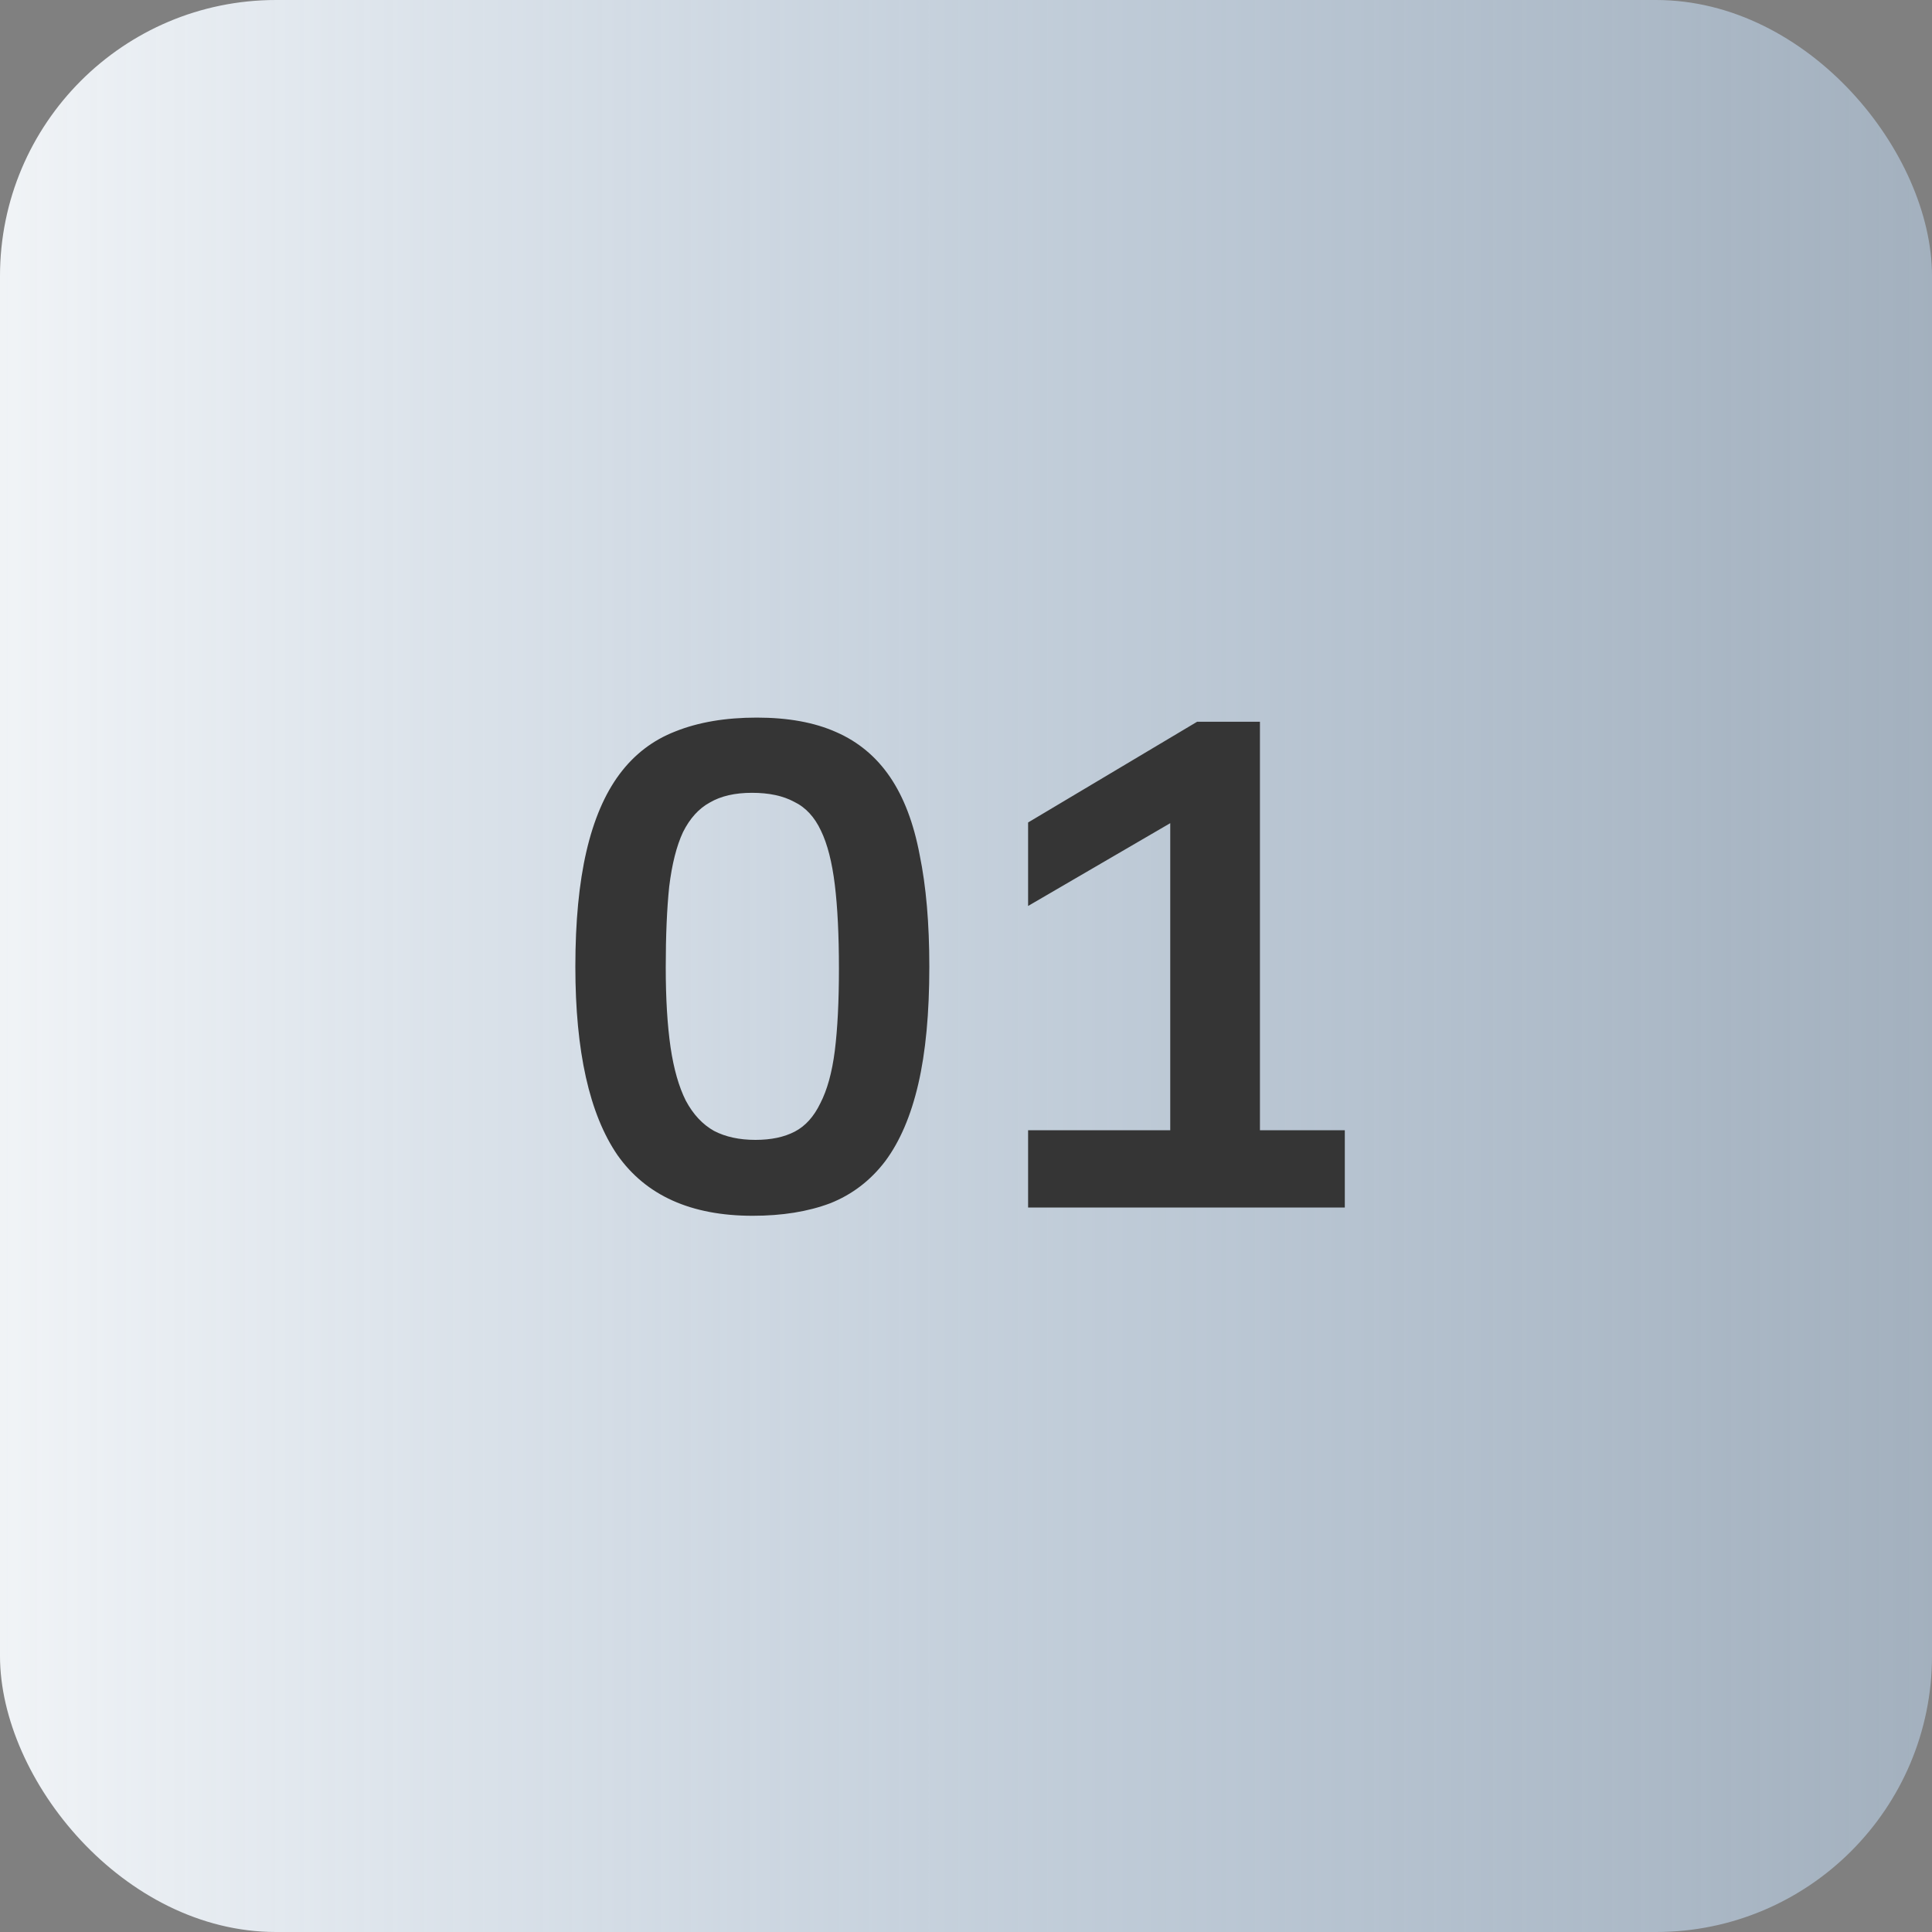
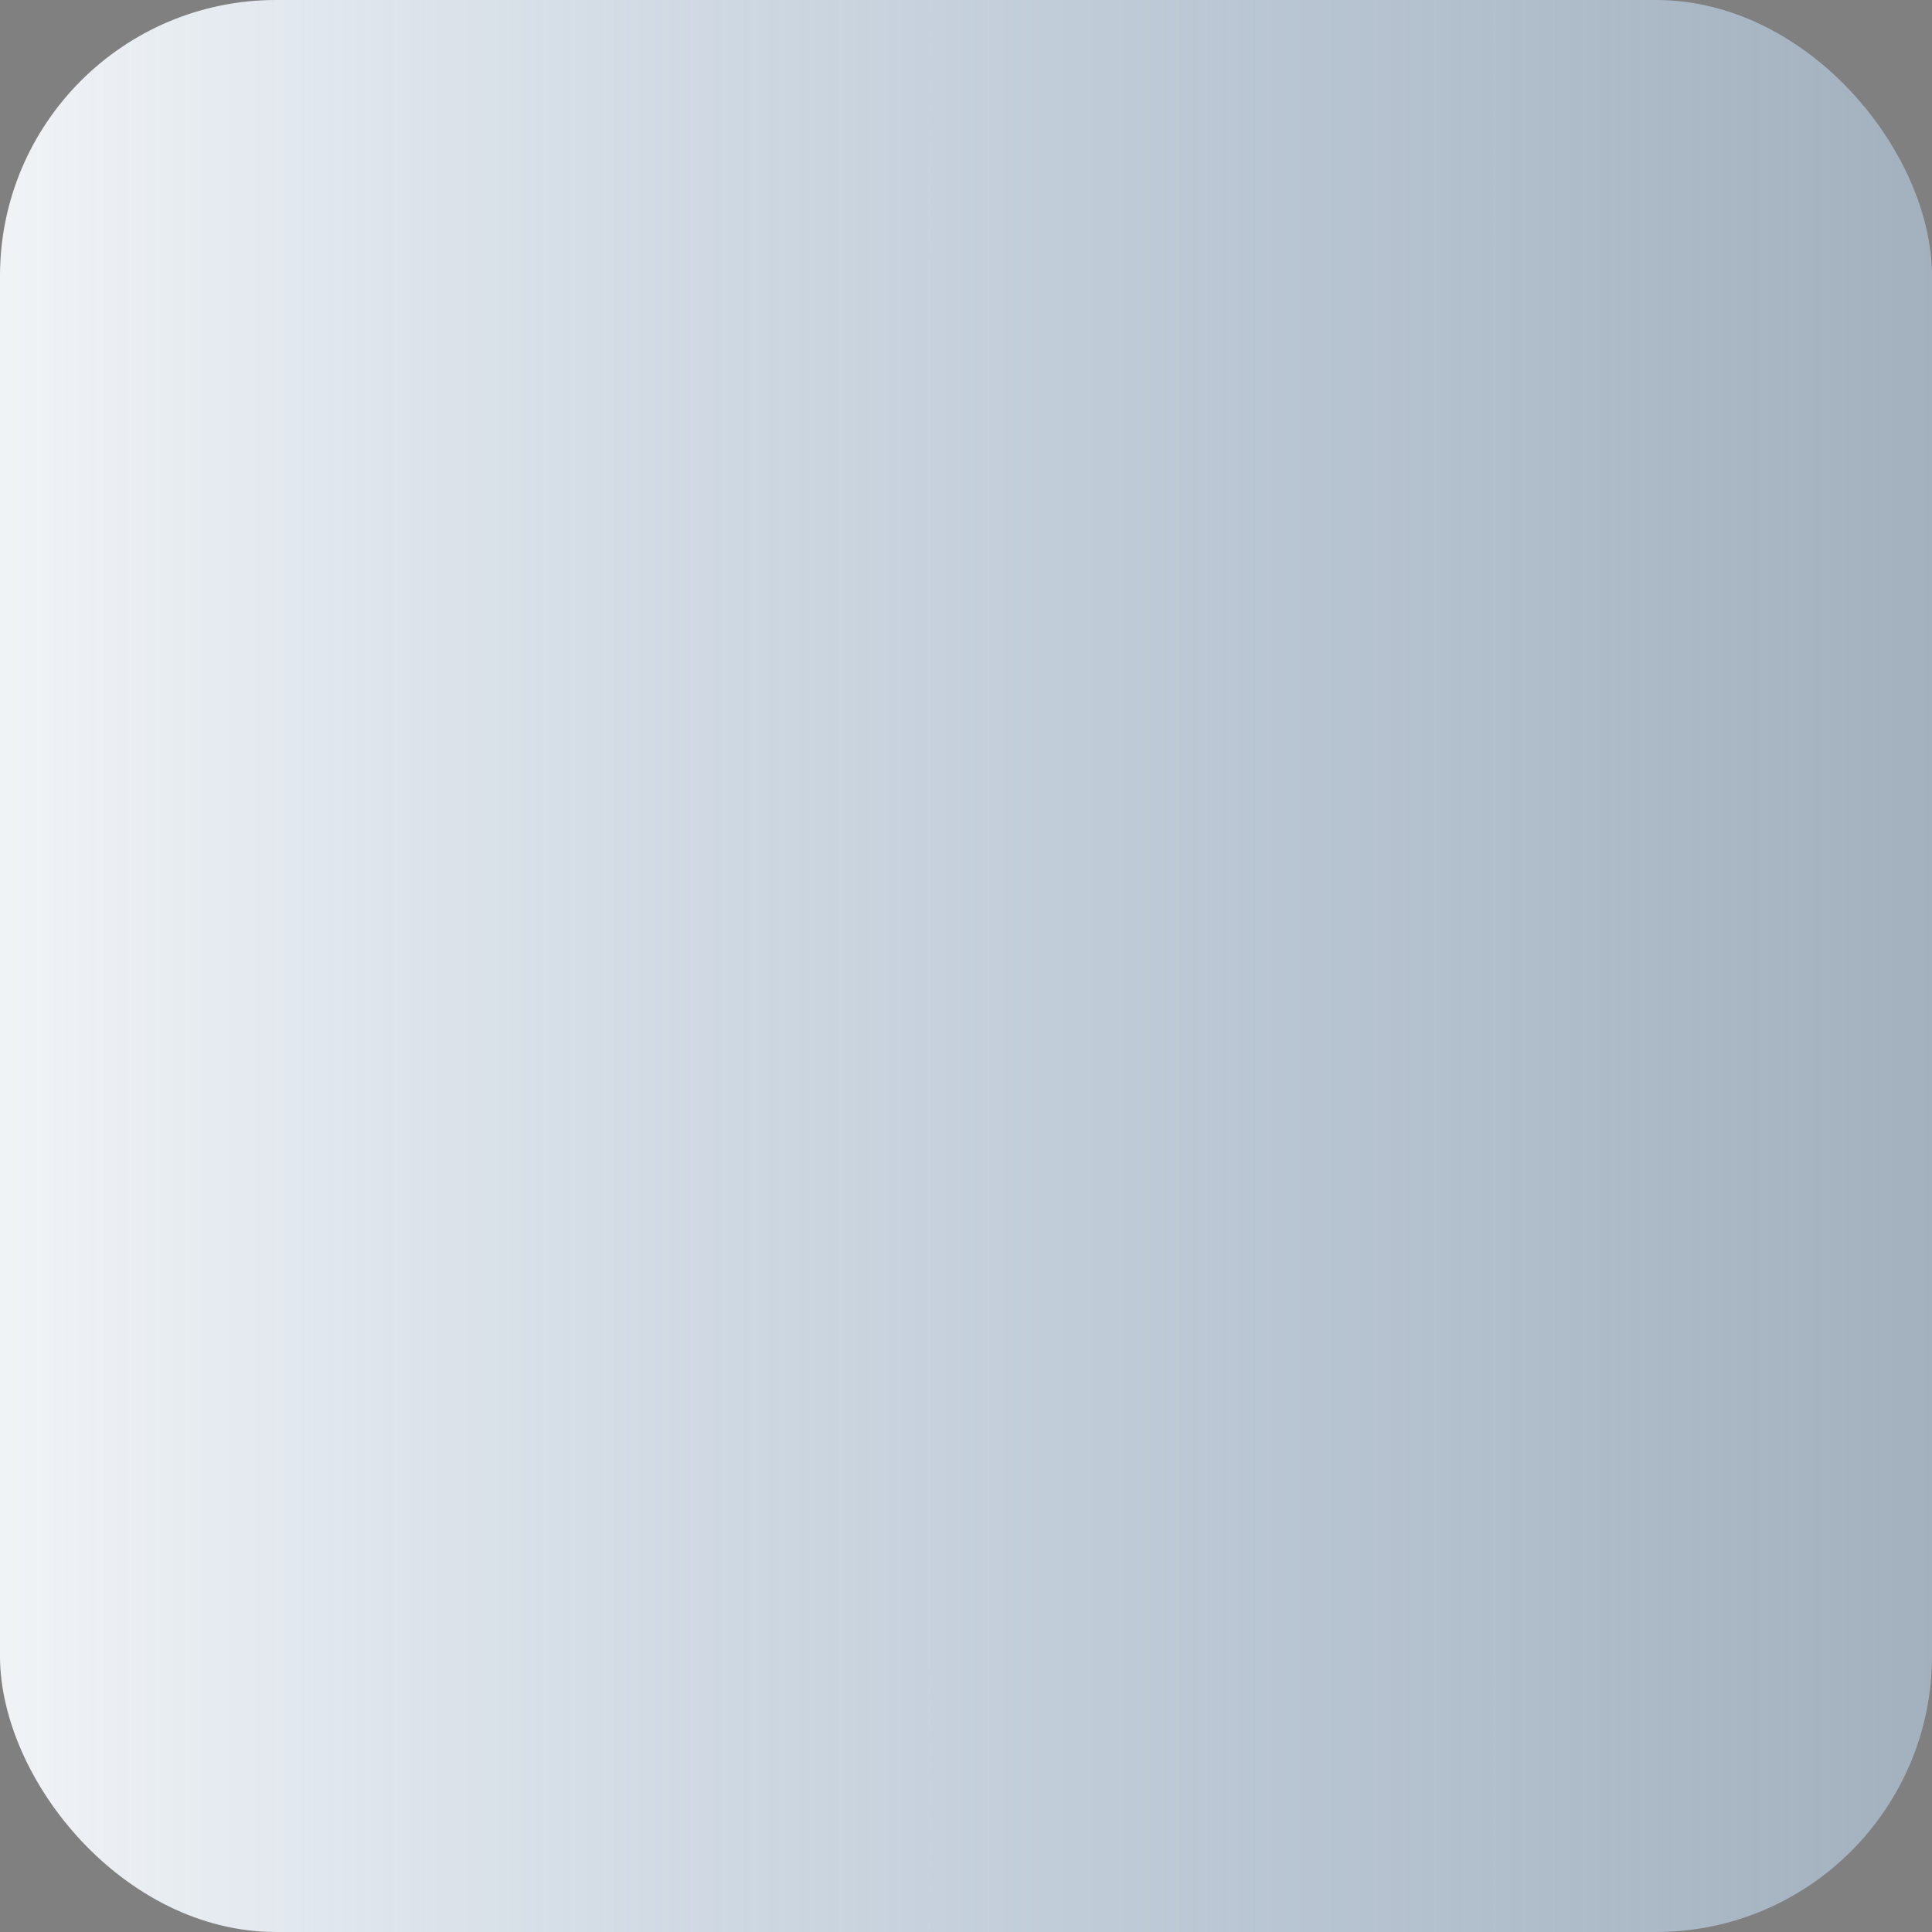
<svg xmlns="http://www.w3.org/2000/svg" width="56" height="56" viewBox="0 0 56 56" fill="none">
  <rect x="0" y="0" width="56" height="56" fill="#808080" stroke="none" />
  <rect width="56" height="56" rx="8" fill="url(#paint0_linear_1240_76413)" />
-   <path d="M16.677 28.02C16.677 26.713 16.784 25.6 16.997 24.68C17.21 23.76 17.53 23.013 17.957 22.44C18.384 21.867 18.924 21.453 19.577 21.2C20.244 20.933 21.03 20.8 21.937 20.8C22.844 20.8 23.61 20.94 24.237 21.22C24.877 21.5 25.397 21.933 25.797 22.52C26.197 23.107 26.484 23.86 26.657 24.78C26.844 25.687 26.937 26.767 26.937 28.02C26.937 29.367 26.831 30.5 26.617 31.42C26.404 32.34 26.084 33.087 25.657 33.66C25.23 34.22 24.697 34.627 24.057 34.88C23.417 35.12 22.671 35.24 21.817 35.24C20.03 35.24 18.724 34.653 17.897 33.48C17.084 32.293 16.677 30.473 16.677 28.02ZM19.297 28.04C19.297 28.947 19.344 29.72 19.437 30.36C19.53 30.987 19.677 31.5 19.877 31.9C20.09 32.3 20.364 32.593 20.697 32.78C21.03 32.953 21.43 33.04 21.897 33.04C22.351 33.04 22.73 32.96 23.037 32.8C23.344 32.64 23.59 32.367 23.777 31.98C23.977 31.593 24.117 31.087 24.197 30.46C24.277 29.82 24.317 29.027 24.317 28.08C24.317 27.107 24.277 26.293 24.197 25.64C24.117 24.987 23.984 24.467 23.797 24.08C23.61 23.68 23.351 23.4 23.017 23.24C22.697 23.067 22.291 22.98 21.797 22.98C21.304 22.98 20.897 23.073 20.577 23.26C20.257 23.433 19.997 23.72 19.797 24.12C19.61 24.52 19.477 25.047 19.397 25.7C19.331 26.34 19.297 27.12 19.297 28.04ZM29.8 32.76H33.92V23.86L29.8 26.26V23.84L34.7 20.92H36.52V32.76H38.98V35H29.8V32.76Z" fill="#353535" />
  <defs>
    <linearGradient id="paint0_linear_1240_76413" x1="0" y1="28" x2="56" y2="28" gradientUnits="userSpaceOnUse">
      <stop stop-color="#F0F3F6" />
      <stop offset="1" stop-color="#C8E3FF" stop-opacity="0.49" />
    </linearGradient>
  </defs>
</svg>